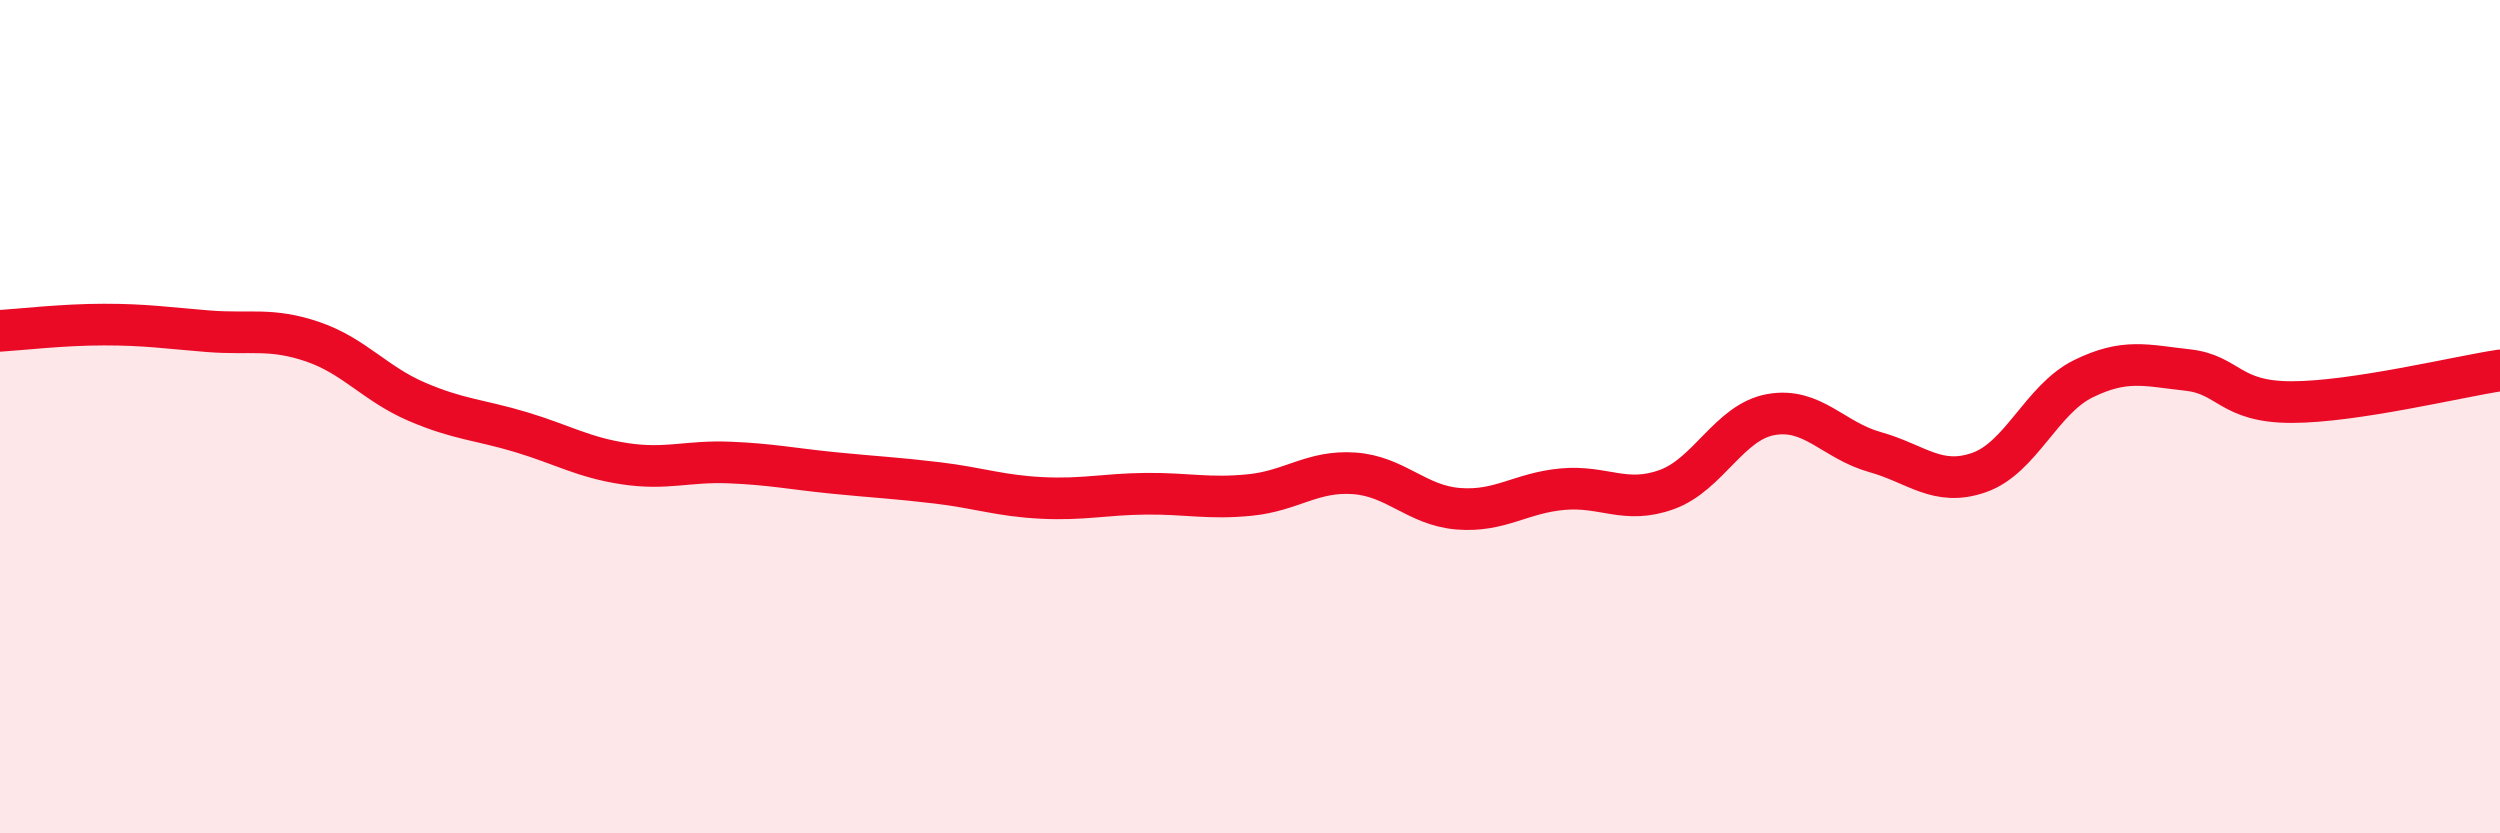
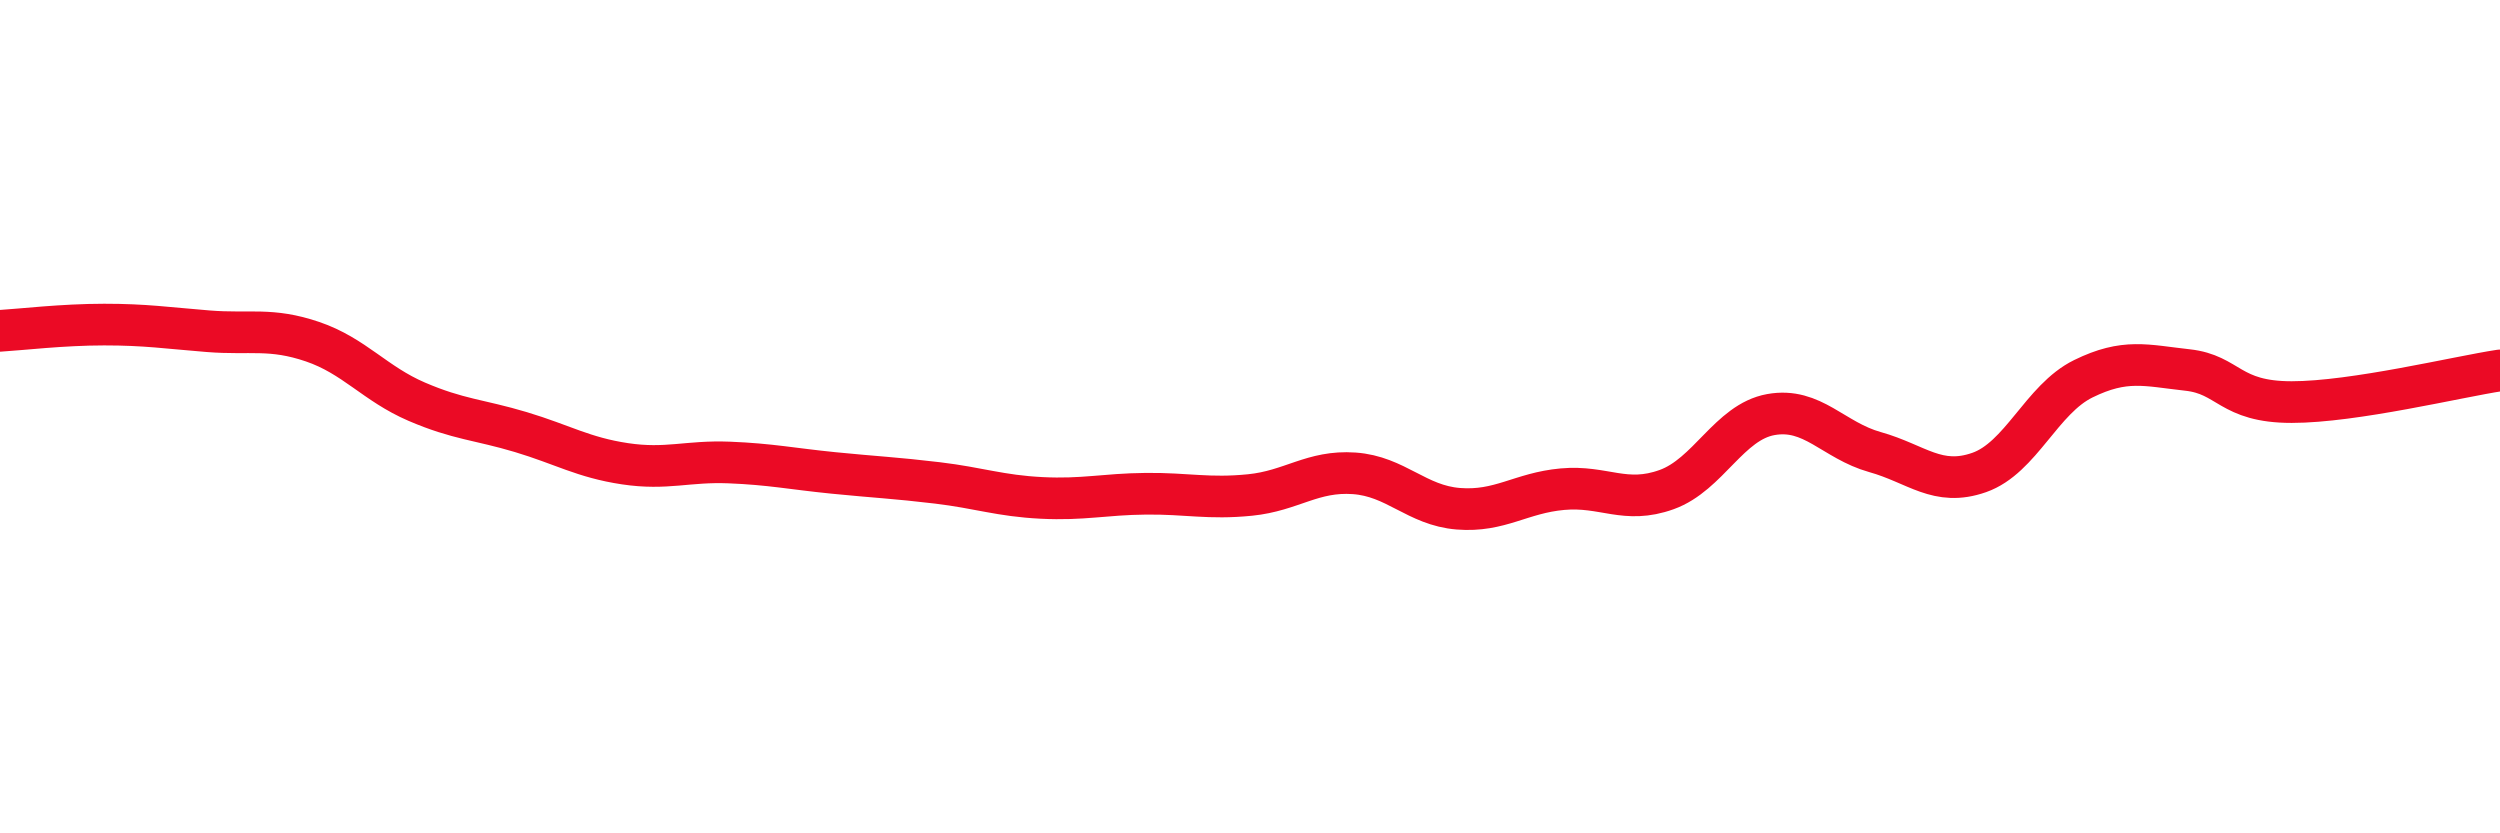
<svg xmlns="http://www.w3.org/2000/svg" width="60" height="20" viewBox="0 0 60 20">
-   <path d="M 0,7.94 C 0.5,7.91 1.5,7.79 2.5,7.79 C 3.5,7.79 4,7.87 5,7.95 C 6,8.03 6.5,7.86 7.5,8.2 C 8.5,8.54 9,9.21 10,9.64 C 11,10.07 11.5,10.07 12.5,10.37 C 13.5,10.67 14,10.98 15,11.13 C 16,11.28 16.5,11.06 17.5,11.1 C 18.5,11.14 19,11.25 20,11.35 C 21,11.45 21.5,11.47 22.5,11.59 C 23.5,11.71 24,11.9 25,11.95 C 26,12 26.5,11.86 27.5,11.85 C 28.5,11.84 29,11.98 30,11.88 C 31,11.78 31.5,11.29 32.5,11.36 C 33.5,11.43 34,12.13 35,12.21 C 36,12.29 36.5,11.83 37.5,11.74 C 38.5,11.65 39,12.11 40,11.75 C 41,11.39 41.5,10.13 42.5,9.95 C 43.5,9.77 44,10.57 45,10.85 C 46,11.13 46.5,11.69 47.5,11.34 C 48.5,10.99 49,9.58 50,9.09 C 51,8.6 51.5,8.77 52.5,8.88 C 53.5,8.99 53.5,9.65 55,9.65 C 56.5,9.65 59,9.04 60,8.89L60 20L0 20Z" fill="#EB0A25" opacity="0.1" stroke-linecap="round" stroke-linejoin="round" />
  <path d="M 0,7.94 C 0.5,7.91 1.5,7.79 2.5,7.79 C 3.5,7.79 4,7.87 5,7.95 C 6,8.03 6.5,7.86 7.5,8.2 C 8.5,8.54 9,9.21 10,9.64 C 11,10.07 11.5,10.07 12.5,10.37 C 13.5,10.67 14,10.98 15,11.13 C 16,11.28 16.5,11.06 17.5,11.1 C 18.5,11.14 19,11.25 20,11.35 C 21,11.45 21.5,11.47 22.5,11.59 C 23.5,11.71 24,11.9 25,11.95 C 26,12 26.5,11.86 27.5,11.85 C 28.5,11.84 29,11.98 30,11.88 C 31,11.78 31.5,11.29 32.5,11.36 C 33.5,11.43 34,12.13 35,12.21 C 36,12.29 36.5,11.83 37.5,11.74 C 38.5,11.65 39,12.11 40,11.75 C 41,11.39 41.5,10.13 42.5,9.95 C 43.5,9.77 44,10.57 45,10.85 C 46,11.13 46.5,11.69 47.5,11.34 C 48.5,10.99 49,9.58 50,9.09 C 51,8.6 51.5,8.77 52.5,8.88 C 53.5,8.99 53.5,9.65 55,9.65 C 56.5,9.65 59,9.04 60,8.89" stroke="#EB0A25" stroke-width="1" fill="none" stroke-linecap="round" stroke-linejoin="round" />
</svg>